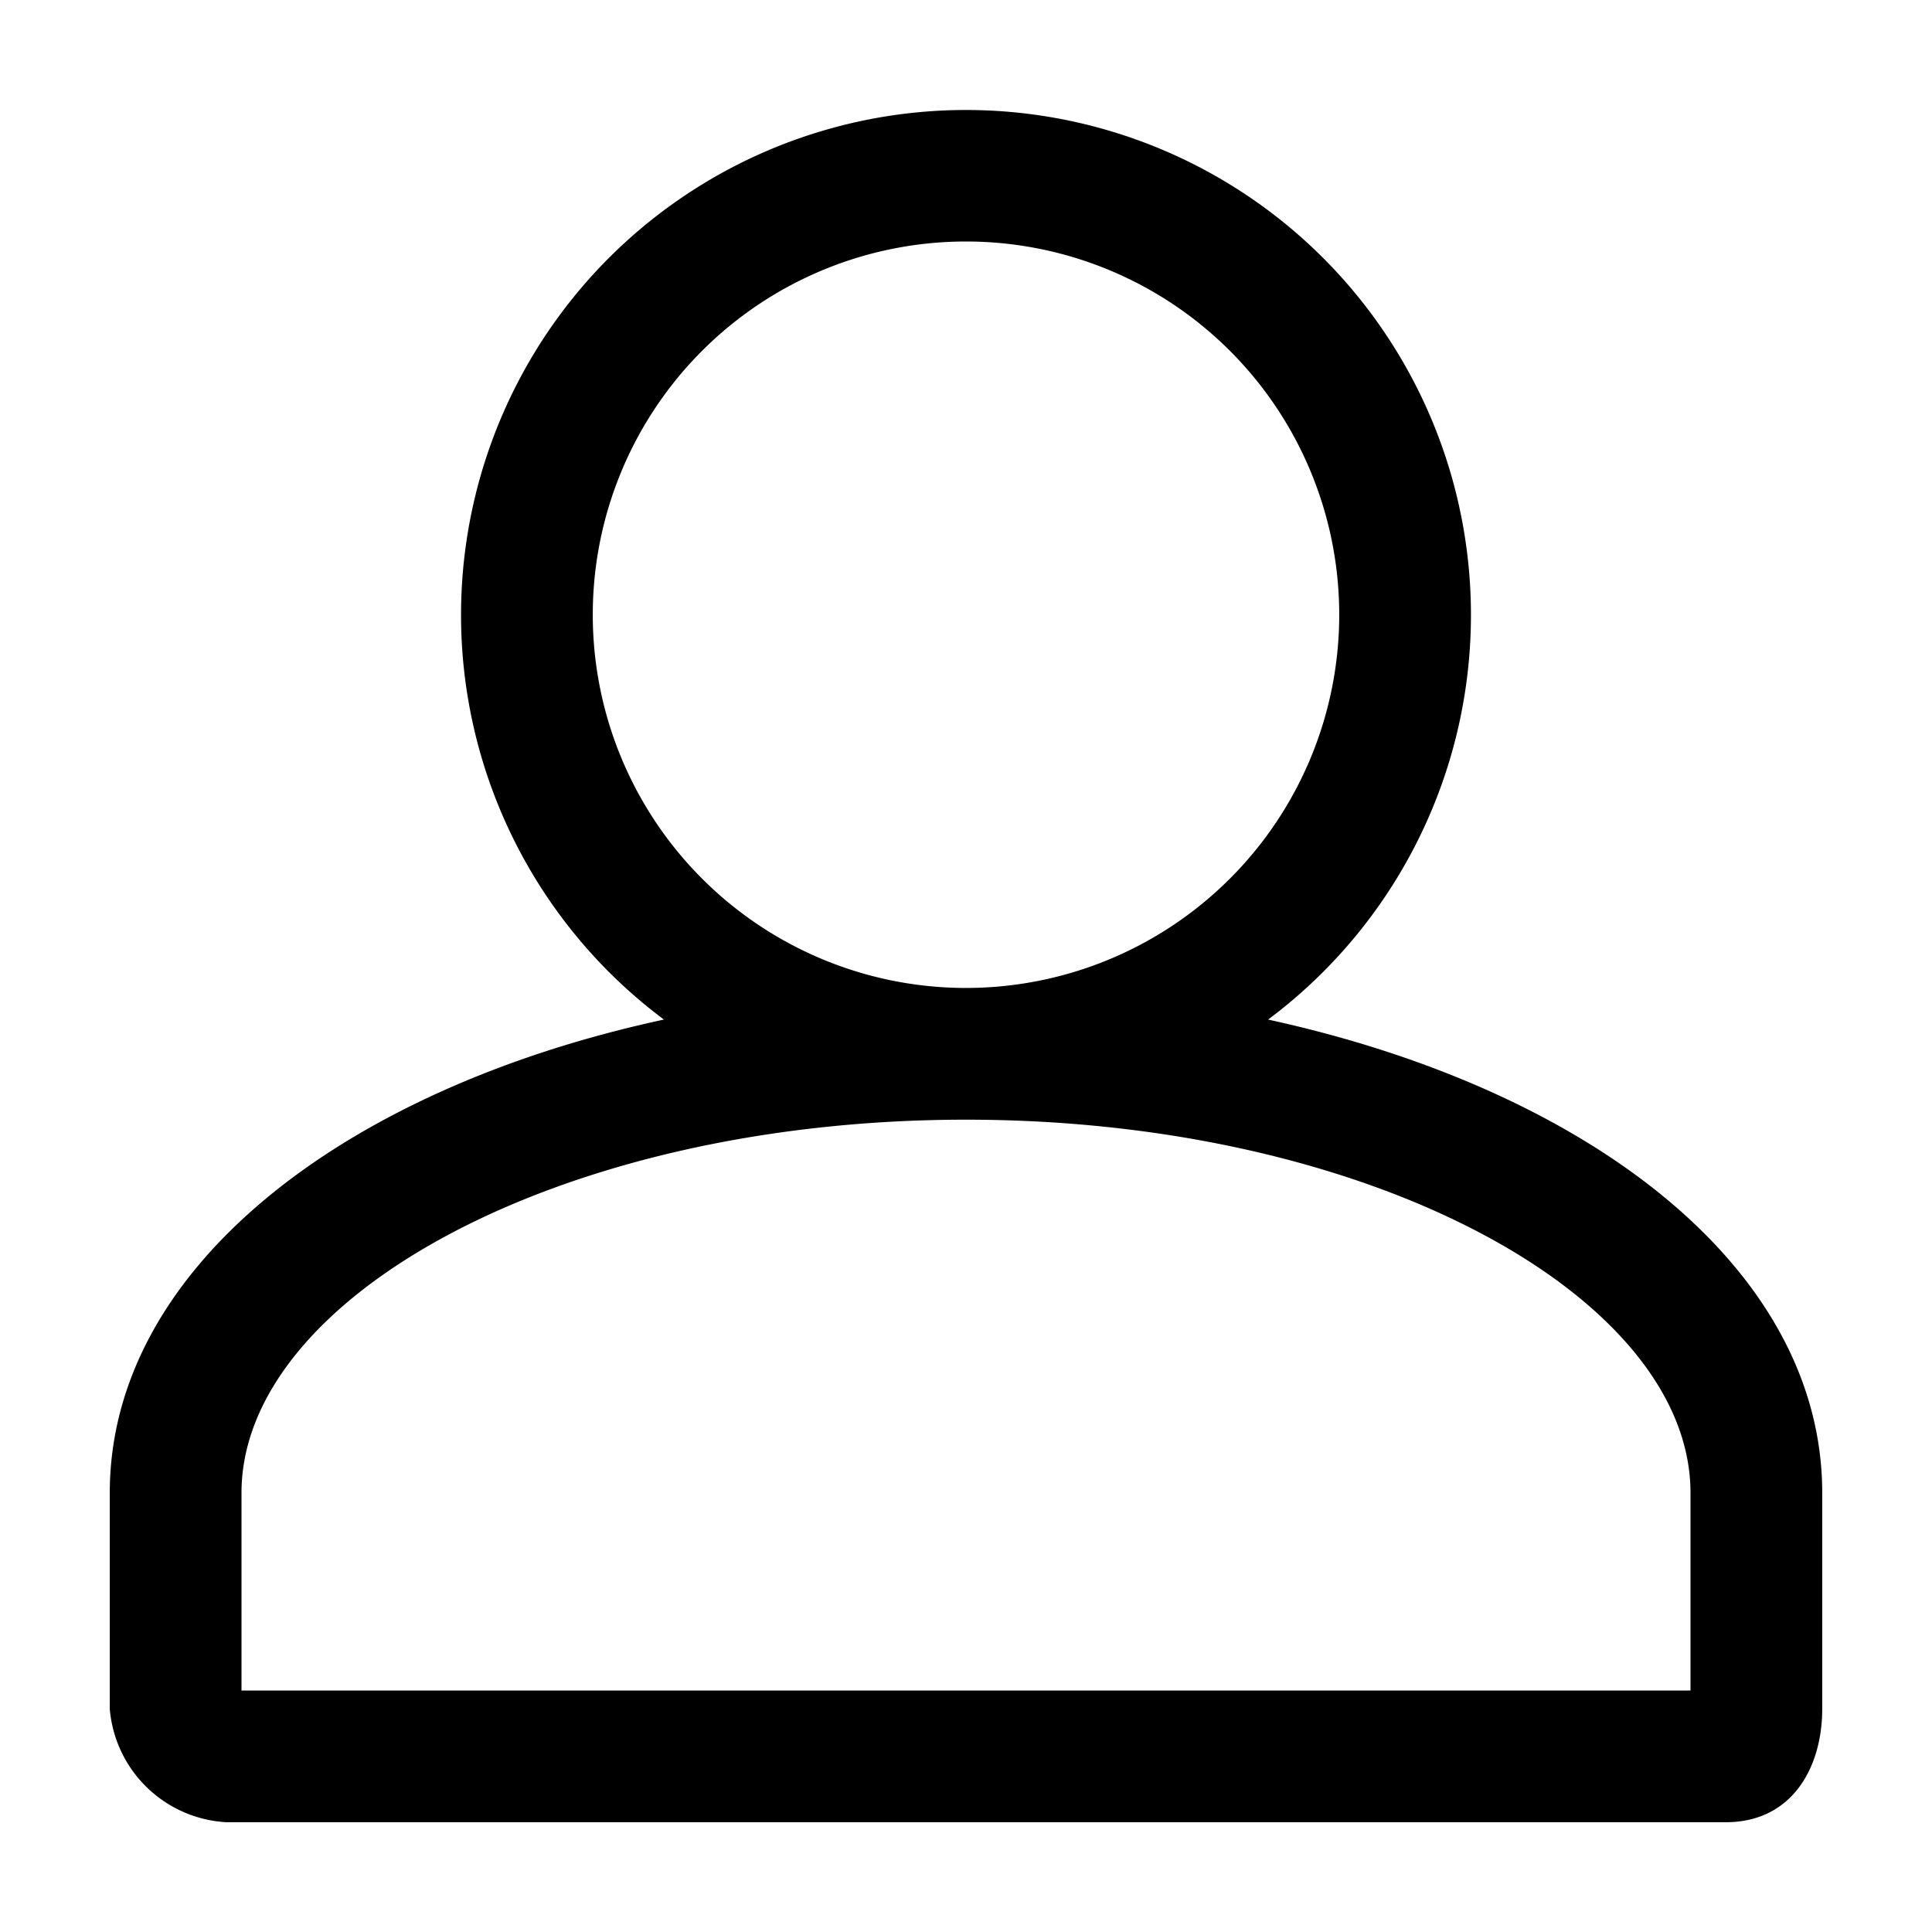
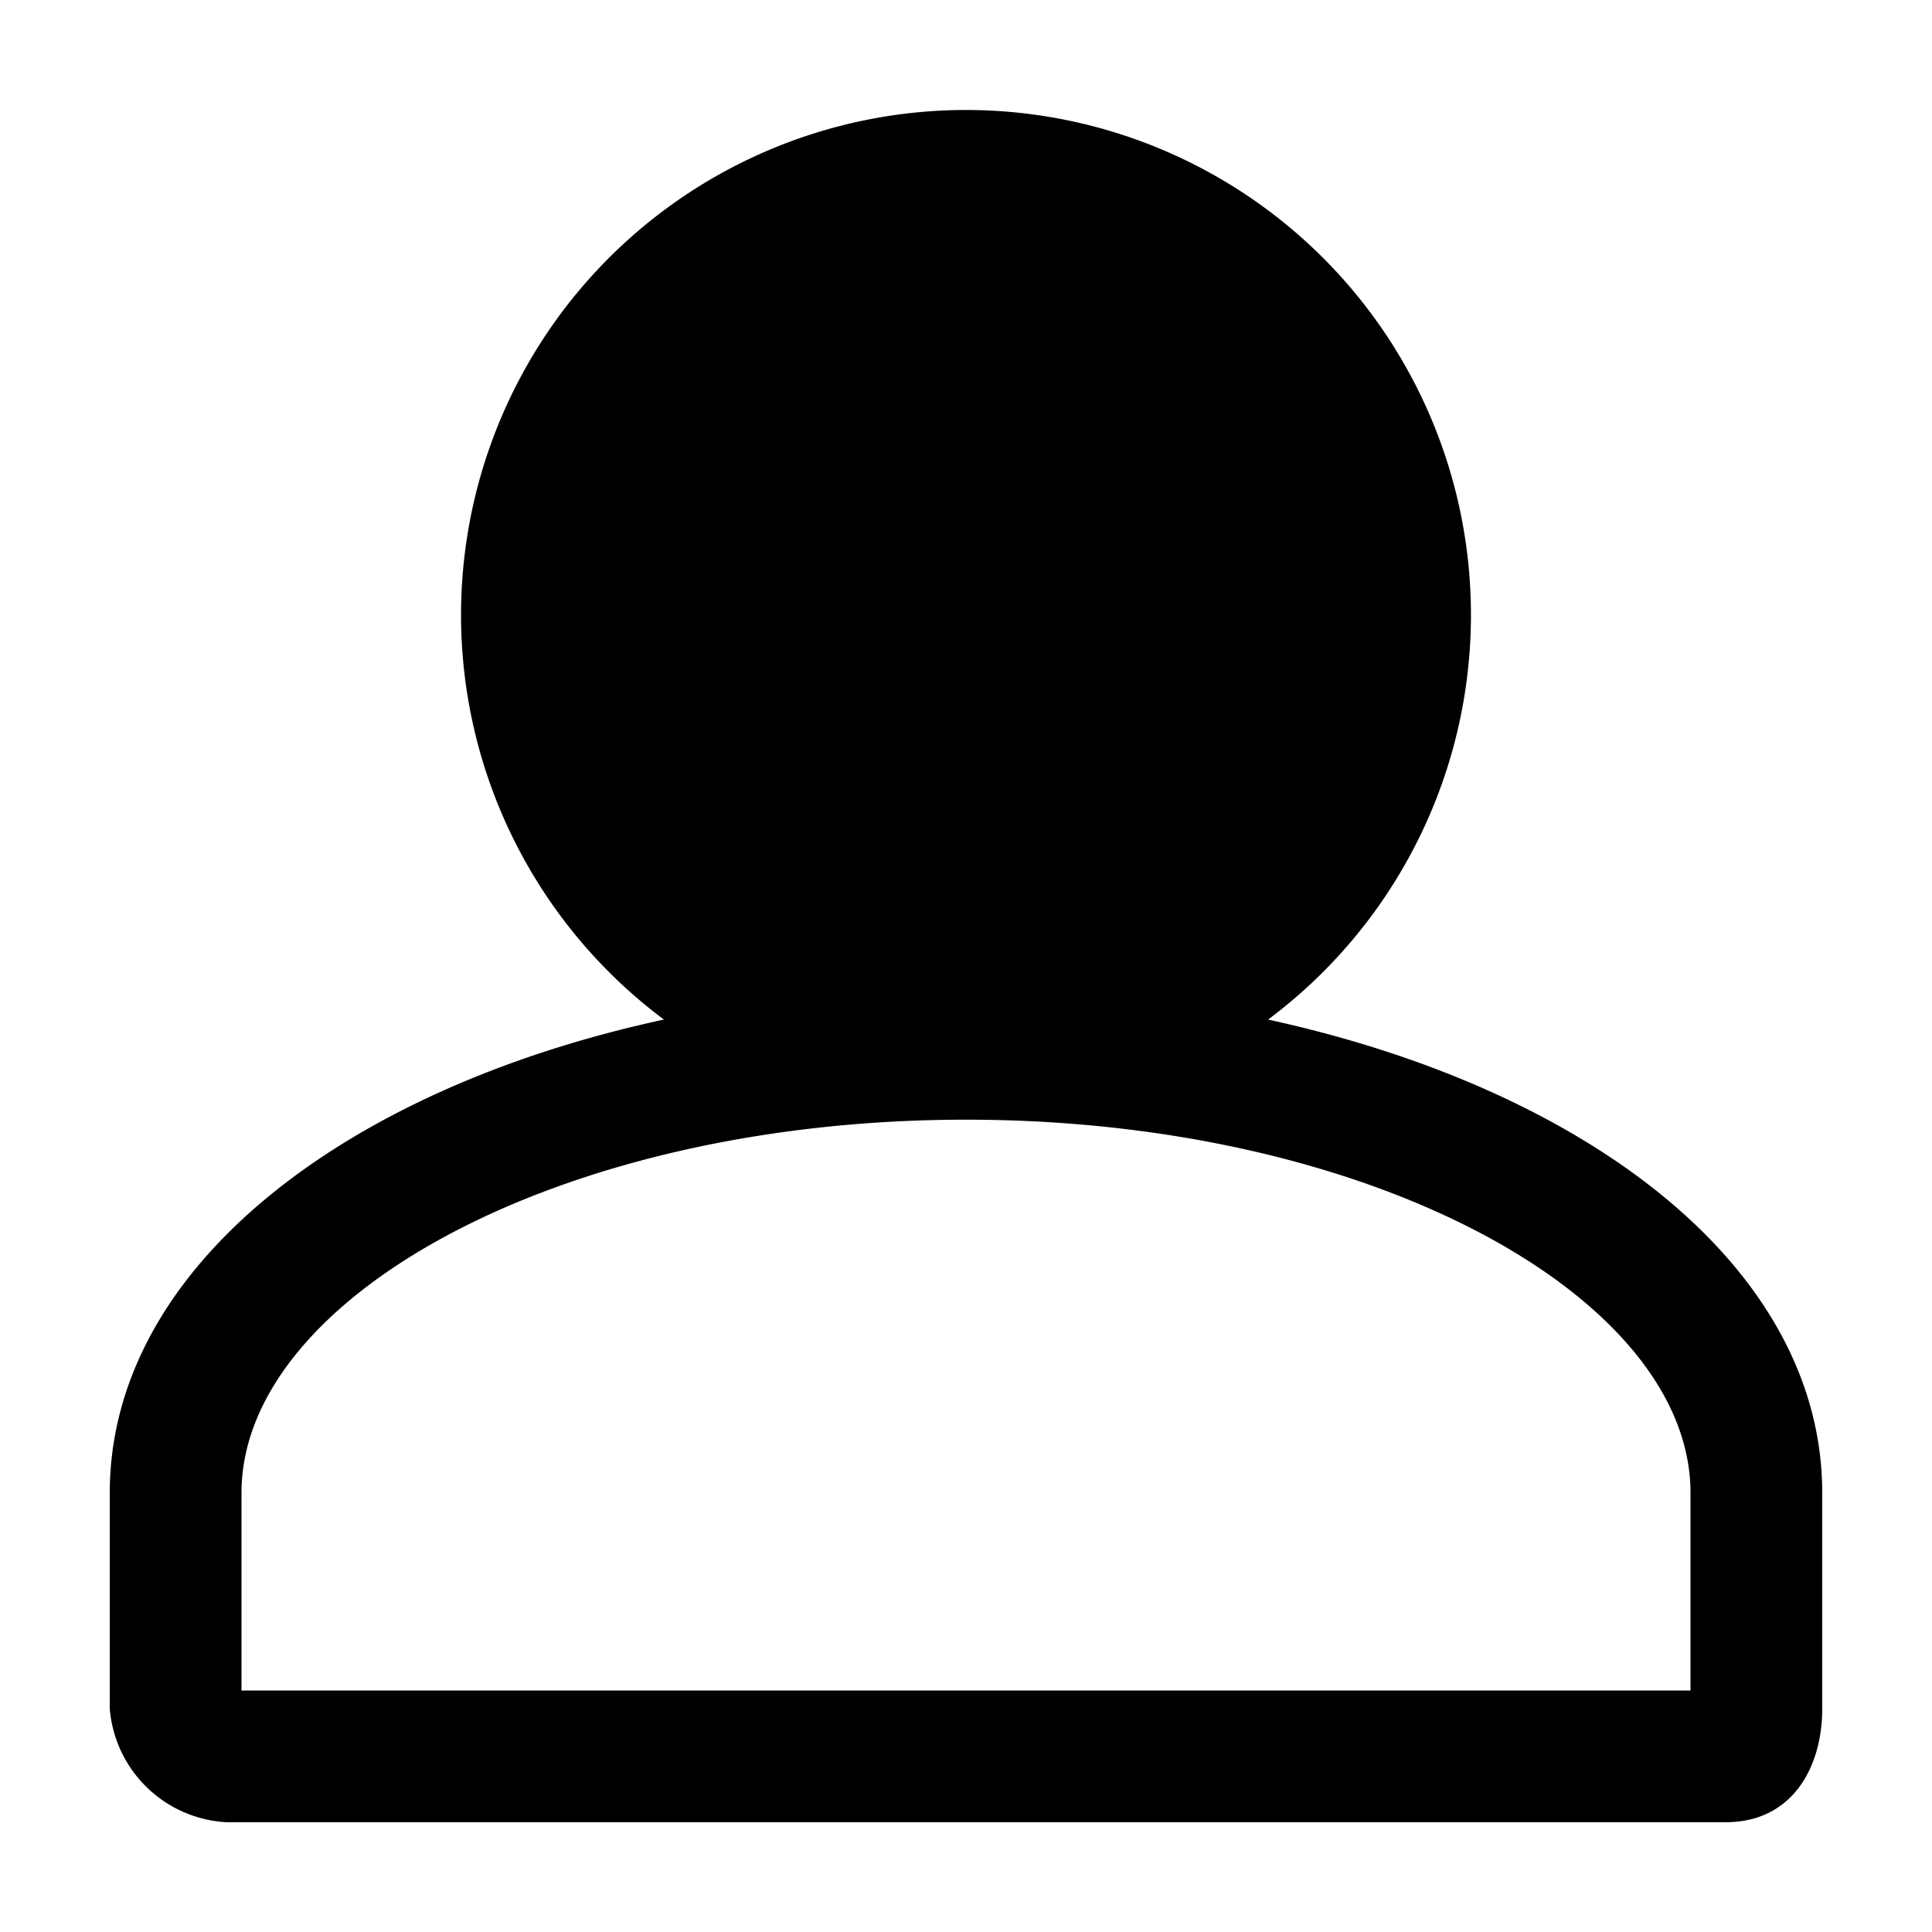
<svg xmlns="http://www.w3.org/2000/svg" id="Layer_14" data-name="Layer 14" viewBox="0 0 22 22">
  <title>_</title>
-   <path d="M11,11.25A4.25,4.25,0,1,0,6.75,7,4.25,4.25,0,0,0,11,11.25ZM2.75,17v2.25h16.5V17c0-2.23-3.64-4.25-8.25-4.25S2.75,14.77,2.75,17Zm-1.5,0c0-2.55,2.65-4.6,6.31-5.39a5.75,5.75,0,1,1,6.88,0c3.67.8,6.31,2.84,6.31,5.39v2.46c0,.65-.33,1.29-1.1,1.29H2.58a1.41,1.41,0,0,1-1.33-1.29Z" />
+   <path d="M11,11.25ZM2.75,17v2.25h16.5V17c0-2.23-3.64-4.25-8.25-4.25S2.75,14.77,2.75,17Zm-1.5,0c0-2.55,2.65-4.6,6.31-5.39a5.75,5.75,0,1,1,6.88,0c3.67.8,6.31,2.84,6.31,5.39v2.46c0,.65-.33,1.29-1.1,1.29H2.58a1.41,1.41,0,0,1-1.33-1.29Z" />
</svg>